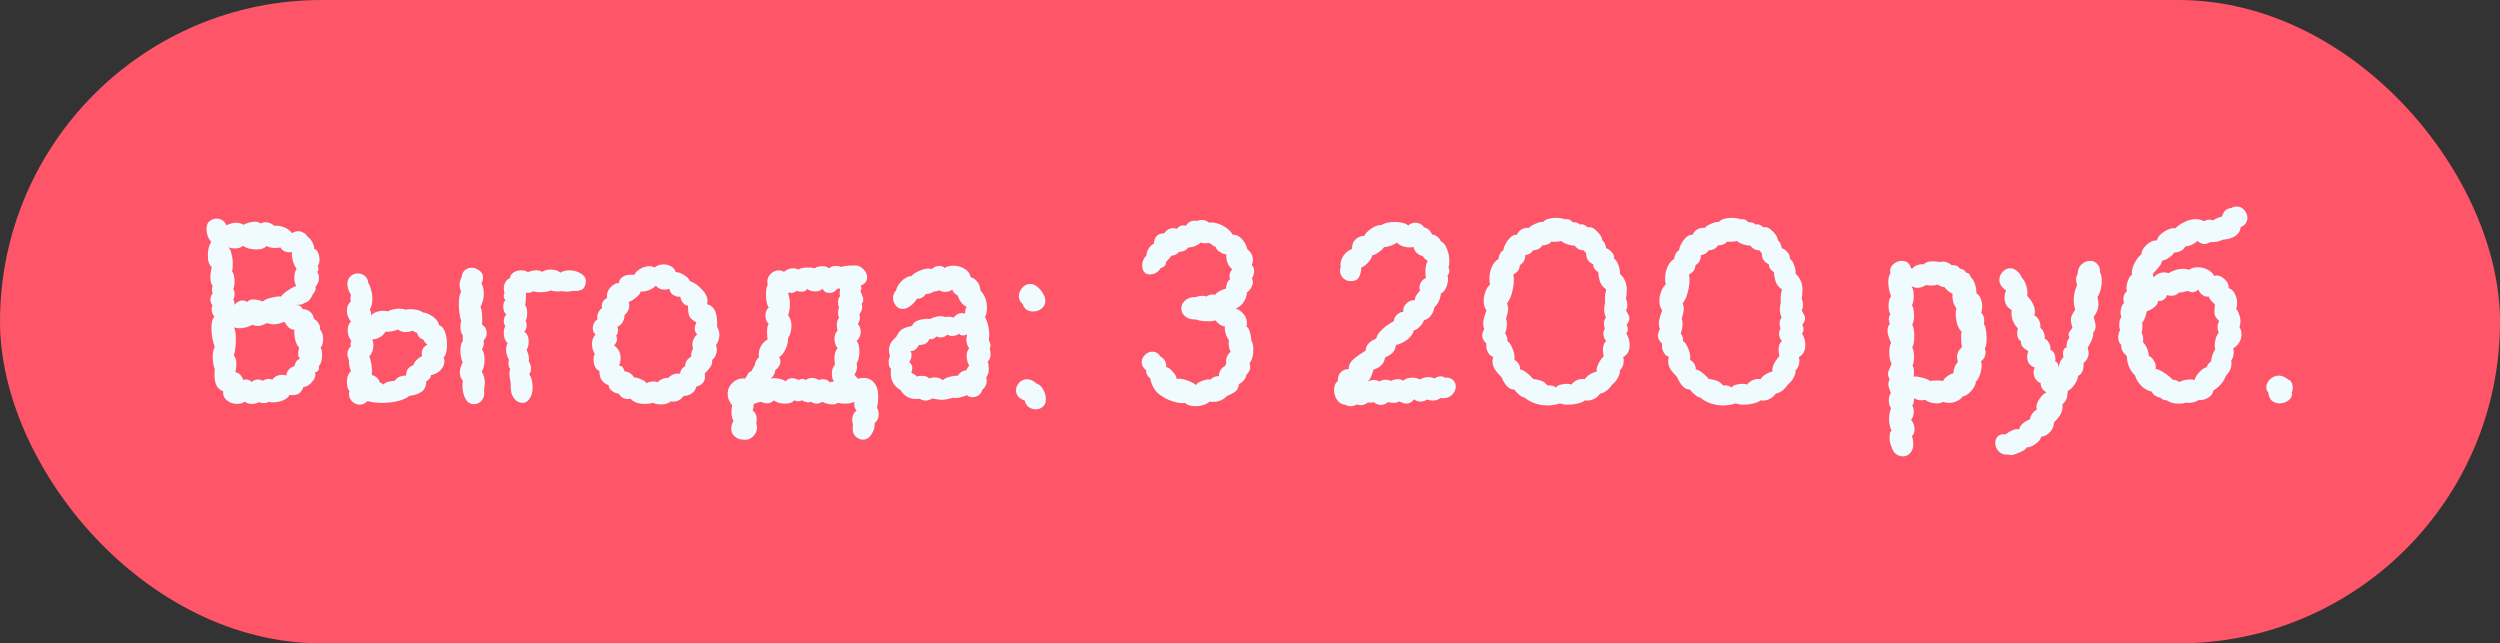
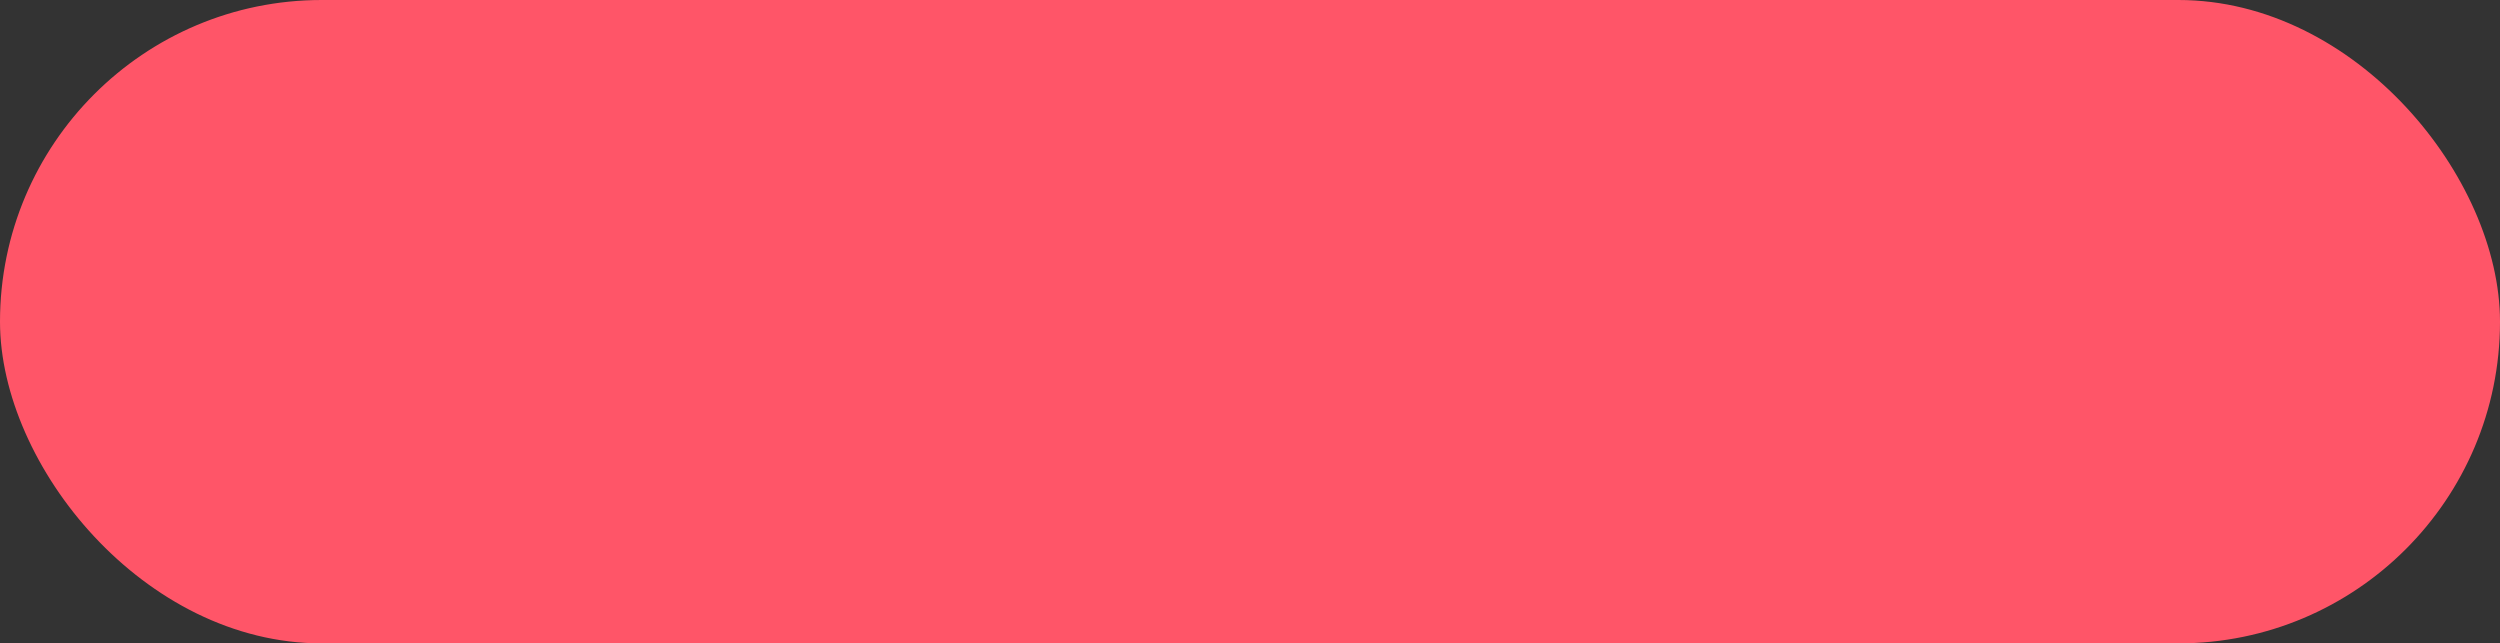
<svg xmlns="http://www.w3.org/2000/svg" width="136" height="35" viewBox="0 0 136 35" fill="none">
  <rect x="0" y="0" width="136" height="35" fill="#333333" stroke="none" />
  <rect width="136" height="35" rx="17.5" fill="#FF5568" />
-   <path d="M17.438 18.92C17.494 18.985 17.521 19.111 17.521 19.298C17.521 19.587 17.461 19.797 17.34 19.928C17.349 19.956 17.354 19.989 17.354 20.026C17.354 20.147 17.279 20.227 17.13 20.264C17.148 20.32 17.157 20.362 17.157 20.39C17.157 20.53 17.078 20.679 16.919 20.838C16.77 20.987 16.635 21.057 16.514 21.048C16.448 21.207 16.369 21.323 16.276 21.398C16.182 21.463 16.061 21.496 15.912 21.496C15.846 21.496 15.79 21.491 15.743 21.482C15.725 21.575 15.622 21.669 15.435 21.762C15.249 21.846 15.057 21.888 14.861 21.888C14.749 21.888 14.665 21.879 14.61 21.86C14.544 21.907 14.456 21.93 14.344 21.93C14.25 21.93 14.166 21.911 14.091 21.874C13.989 21.939 13.858 21.972 13.7 21.972C13.531 21.972 13.405 21.93 13.322 21.846C13.21 21.93 13.069 21.972 12.902 21.972C12.687 21.972 12.5 21.907 12.341 21.776C12.183 21.645 12.117 21.482 12.146 21.286C11.828 21.183 11.669 20.889 11.669 20.404C11.669 20.264 11.674 20.161 11.684 20.096C11.609 19.891 11.572 19.662 11.572 19.41C11.572 19.177 11.609 18.995 11.684 18.864C11.637 18.761 11.595 18.612 11.557 18.416C11.52 18.22 11.502 18.029 11.502 17.842C11.502 17.534 11.557 17.329 11.669 17.226C11.567 17.123 11.515 16.988 11.515 16.82C11.515 16.745 11.53 16.675 11.557 16.61C11.483 16.517 11.445 16.414 11.445 16.302C11.445 16.162 11.488 16.05 11.572 15.966C11.543 15.891 11.53 15.817 11.53 15.742C11.53 15.677 11.543 15.611 11.572 15.546C11.488 15.462 11.445 15.308 11.445 15.084C11.445 14.916 11.469 14.729 11.515 14.524C11.376 14.412 11.306 14.207 11.306 13.908C11.306 13.768 11.319 13.633 11.348 13.502C11.385 13.362 11.431 13.245 11.488 13.152C11.413 13.077 11.352 12.979 11.306 12.858C11.259 12.727 11.236 12.597 11.236 12.466C11.236 12.326 11.264 12.209 11.319 12.116C11.441 11.967 11.595 11.892 11.781 11.892C11.903 11.892 12.01 11.925 12.104 11.99C12.206 12.055 12.276 12.144 12.313 12.256C12.519 12.163 12.696 12.116 12.845 12.116C12.986 12.116 13.121 12.153 13.252 12.228C13.307 12.191 13.396 12.153 13.518 12.116C13.639 12.079 13.755 12.06 13.867 12.06C13.998 12.06 14.101 12.093 14.175 12.158C14.259 12.111 14.353 12.088 14.456 12.088C14.595 12.088 14.754 12.153 14.931 12.284C15.109 12.265 15.286 12.293 15.463 12.368C15.641 12.433 15.781 12.541 15.883 12.69C15.986 12.615 16.098 12.578 16.22 12.578C16.322 12.578 16.42 12.606 16.514 12.662C16.607 12.709 16.681 12.783 16.738 12.886C16.831 12.933 16.915 13.031 16.989 13.18C17.064 13.32 17.102 13.446 17.102 13.558C17.176 13.549 17.241 13.609 17.297 13.74C17.354 13.861 17.381 13.992 17.381 14.132C17.381 14.281 17.349 14.389 17.284 14.454C17.311 14.519 17.326 14.58 17.326 14.636C17.326 14.701 17.302 14.753 17.256 14.79C17.321 14.883 17.354 14.991 17.354 15.112C17.354 15.205 17.335 15.299 17.297 15.392C17.26 15.476 17.213 15.546 17.157 15.602C17.167 15.621 17.172 15.649 17.172 15.686C17.172 15.779 17.12 15.887 17.017 16.008C16.962 16.139 16.901 16.241 16.835 16.316C16.77 16.391 16.677 16.447 16.555 16.484C16.481 16.559 16.322 16.591 16.079 16.582C16.201 16.591 16.285 16.615 16.331 16.652C16.387 16.689 16.42 16.727 16.43 16.764C16.448 16.792 16.462 16.811 16.471 16.82C16.63 16.82 16.761 16.867 16.863 16.96C16.976 17.044 17.046 17.17 17.073 17.338C17.186 17.403 17.274 17.492 17.34 17.604C17.405 17.707 17.424 17.809 17.395 17.912C17.517 18.024 17.578 18.201 17.578 18.444C17.578 18.649 17.531 18.808 17.438 18.92ZM12.691 15.728C12.738 15.793 12.761 15.887 12.761 16.008C12.761 16.12 12.738 16.213 12.691 16.288C12.738 16.372 12.761 16.47 12.761 16.582C12.892 16.423 13.037 16.344 13.195 16.344C13.28 16.344 13.364 16.372 13.447 16.428C13.513 16.335 13.625 16.288 13.784 16.288C13.942 16.288 14.11 16.325 14.287 16.4C14.399 16.307 14.563 16.237 14.777 16.19C15.002 16.134 15.169 16.115 15.281 16.134C15.375 16.013 15.515 15.891 15.701 15.77C15.888 15.649 16.028 15.579 16.122 15.56C16.047 15.439 16.009 15.299 16.009 15.14C16.009 14.916 16.052 14.743 16.136 14.622C16.052 14.51 15.982 14.361 15.925 14.174C15.879 13.978 15.865 13.819 15.883 13.698C15.828 13.717 15.776 13.726 15.729 13.726C15.636 13.726 15.543 13.703 15.45 13.656C15.366 13.609 15.3 13.544 15.254 13.46C15.197 13.479 15.104 13.488 14.973 13.488C14.749 13.488 14.591 13.451 14.498 13.376C14.404 13.507 14.222 13.572 13.951 13.572C13.671 13.572 13.424 13.507 13.21 13.376C13.116 13.469 12.972 13.516 12.775 13.516C12.673 13.516 12.556 13.497 12.425 13.46C12.5 13.516 12.556 13.633 12.594 13.81C12.64 13.987 12.664 14.169 12.664 14.356C12.664 14.543 12.649 14.678 12.621 14.762C12.715 14.865 12.761 15.056 12.761 15.336C12.761 15.485 12.738 15.616 12.691 15.728ZM16.023 19.914C16.052 19.718 16.149 19.583 16.317 19.508C16.252 19.433 16.22 19.349 16.22 19.256C16.22 19.209 16.224 19.153 16.233 19.088C16.252 19.023 16.266 18.962 16.276 18.906C16.22 18.878 16.159 18.775 16.093 18.598C16.038 18.411 16.009 18.243 16.009 18.094C16.009 18.019 16.014 17.968 16.023 17.94C15.912 17.94 15.804 17.898 15.701 17.814C15.608 17.721 15.534 17.618 15.477 17.506C15.226 17.599 15.03 17.646 14.889 17.646C14.787 17.646 14.656 17.623 14.498 17.576C14.348 17.679 14.194 17.73 14.036 17.73C13.933 17.73 13.83 17.711 13.727 17.674C13.485 17.795 13.256 17.856 13.041 17.856C12.939 17.856 12.832 17.842 12.72 17.814C12.794 17.917 12.832 18.127 12.832 18.444C12.832 18.799 12.794 19.097 12.72 19.34C12.813 19.443 12.86 19.601 12.86 19.816C12.86 19.937 12.841 20.082 12.803 20.25C12.906 20.259 12.995 20.306 13.069 20.39C13.153 20.474 13.205 20.567 13.223 20.67C13.28 20.651 13.326 20.642 13.364 20.642C13.438 20.642 13.504 20.656 13.559 20.684C13.625 20.712 13.667 20.745 13.685 20.782C13.779 20.689 13.9 20.642 14.05 20.642C14.124 20.642 14.208 20.665 14.302 20.712C14.395 20.647 14.493 20.614 14.595 20.614C14.68 20.614 14.754 20.628 14.819 20.656C14.866 20.572 14.941 20.507 15.043 20.46C15.146 20.413 15.254 20.39 15.366 20.39C15.45 20.39 15.52 20.404 15.575 20.432C15.604 20.171 15.753 19.998 16.023 19.914ZM26.473 18.094C26.483 18.262 26.427 18.407 26.305 18.528C26.314 18.556 26.319 18.603 26.319 18.668C26.319 18.78 26.287 18.892 26.221 19.004C26.314 19.135 26.361 19.326 26.361 19.578C26.361 19.83 26.31 20.045 26.207 20.222C26.319 20.39 26.375 20.586 26.375 20.81C26.375 20.931 26.361 21.048 26.333 21.16L26.347 21.342C26.347 21.622 26.24 21.818 26.025 21.93C25.941 21.967 25.857 21.986 25.773 21.986C25.577 21.986 25.423 21.883 25.311 21.678C25.209 21.473 25.157 21.244 25.157 20.992C25.157 20.861 25.166 20.768 25.185 20.712C25.073 20.6 25.017 20.451 25.017 20.264C25.017 20.087 25.069 19.905 25.171 19.718C25.087 19.531 25.045 19.312 25.045 19.06C25.045 18.817 25.092 18.645 25.185 18.542C25.176 18.505 25.171 18.453 25.171 18.388C25.171 18.323 25.176 18.276 25.185 18.248C25.092 18.145 25.045 17.987 25.045 17.772C25.045 17.651 25.059 17.548 25.087 17.464C25.003 17.184 24.961 16.876 24.961 16.54C24.961 16.213 25.003 15.989 25.087 15.868C25.031 15.756 25.003 15.63 25.003 15.49C25.003 15.331 25.041 15.196 25.115 15.084C25.125 14.916 25.18 14.79 25.283 14.706C25.386 14.613 25.507 14.566 25.647 14.566C25.806 14.566 25.951 14.617 26.081 14.72C26.212 14.813 26.277 14.939 26.277 15.098C26.277 15.21 26.249 15.313 26.193 15.406C26.277 15.574 26.319 15.761 26.319 15.966C26.319 16.227 26.259 16.47 26.137 16.694C26.203 16.834 26.235 17.058 26.235 17.366C26.235 17.497 26.23 17.595 26.221 17.66C26.389 17.763 26.473 17.907 26.473 18.094ZM22.259 21.538C22.175 21.631 21.988 21.72 21.699 21.804C21.419 21.879 21.116 21.916 20.789 21.916C20.491 21.916 20.224 21.883 19.991 21.818C19.87 21.949 19.73 22.014 19.571 22.014C19.422 22.014 19.287 21.958 19.165 21.846C19.044 21.734 18.983 21.599 18.983 21.44C18.983 21.403 18.992 21.347 19.011 21.272C18.918 21.169 18.871 21.011 18.871 20.796C18.871 20.516 18.946 20.315 19.095 20.194C19.011 19.998 18.974 19.807 18.983 19.62C18.927 19.452 18.899 19.326 18.899 19.242C18.899 19.093 18.96 18.962 19.081 18.85L19.067 18.738C19.067 18.663 19.081 18.593 19.109 18.528C18.979 18.379 18.913 18.192 18.913 17.968C18.913 17.763 18.974 17.604 19.095 17.492C18.946 17.315 18.871 17.114 18.871 16.89C18.871 16.694 18.941 16.531 19.081 16.4C19.072 16.363 19.067 16.307 19.067 16.232C19.067 16.139 19.076 16.073 19.095 16.036C18.965 15.84 18.899 15.644 18.899 15.448C18.899 15.233 18.988 15.07 19.165 14.958C19.249 14.902 19.347 14.874 19.459 14.874C19.608 14.874 19.739 14.921 19.851 15.014C19.963 15.107 20.024 15.233 20.033 15.392C20.099 15.485 20.15 15.611 20.187 15.77C20.234 15.919 20.257 16.078 20.257 16.246C20.257 16.507 20.21 16.703 20.117 16.834C20.183 16.955 20.206 17.067 20.187 17.17C20.253 17.086 20.346 17.021 20.467 16.974C20.588 16.927 20.715 16.904 20.845 16.904C20.957 16.904 21.046 16.918 21.111 16.946C21.158 16.899 21.242 16.862 21.363 16.834C21.485 16.806 21.606 16.792 21.727 16.792C21.867 16.792 21.979 16.811 22.063 16.848C22.157 16.829 22.245 16.82 22.329 16.82C22.46 16.82 22.586 16.834 22.707 16.862C22.828 16.89 22.917 16.932 22.973 16.988C23.16 17.007 23.346 17.081 23.533 17.212C23.729 17.343 23.851 17.506 23.897 17.702C24.028 17.73 24.131 17.847 24.205 18.052C24.28 18.257 24.317 18.486 24.317 18.738C24.317 19.093 24.256 19.326 24.135 19.438C24.163 19.503 24.177 19.573 24.177 19.648C24.177 19.825 24.107 19.989 23.967 20.138C23.827 20.278 23.654 20.367 23.449 20.404C23.449 20.469 23.421 20.535 23.365 20.6C23.319 20.656 23.258 20.707 23.183 20.754C23.192 20.997 23.108 21.183 22.931 21.314C22.754 21.435 22.53 21.51 22.259 21.538ZM20.957 18.052C20.92 18.145 20.831 18.239 20.691 18.332C20.551 18.416 20.407 18.458 20.257 18.458C20.294 18.589 20.313 18.691 20.313 18.766C20.313 19.027 20.238 19.233 20.089 19.382C20.21 19.699 20.257 20.04 20.229 20.404C20.332 20.423 20.421 20.469 20.495 20.544C20.579 20.619 20.635 20.707 20.663 20.81C20.738 20.829 20.803 20.866 20.859 20.922C20.915 20.847 21.004 20.796 21.125 20.768C21.256 20.731 21.368 20.717 21.461 20.726C21.61 20.521 21.82 20.423 22.091 20.432C22.091 20.273 22.128 20.147 22.203 20.054C22.287 19.961 22.381 19.9 22.483 19.872C22.53 19.751 22.59 19.653 22.665 19.578C22.74 19.503 22.838 19.433 22.959 19.368C22.95 19.331 22.945 19.284 22.945 19.228C22.945 19.004 23.048 18.845 23.253 18.752C23.132 18.649 23.057 18.556 23.029 18.472C22.936 18.444 22.861 18.402 22.805 18.346C22.759 18.29 22.716 18.211 22.679 18.108C22.586 18.08 22.511 18.038 22.455 17.982C22.334 18.038 22.198 18.066 22.049 18.066C21.89 18.066 21.76 18.019 21.657 17.926C21.508 17.982 21.363 18.019 21.223 18.038C21.083 18.047 20.994 18.052 20.957 18.052ZM29.967 15.798C29.837 15.863 29.645 15.896 29.393 15.896C29.216 15.896 29.09 15.877 29.015 15.84C28.885 15.924 28.749 15.952 28.609 15.924C28.609 15.952 28.609 16.045 28.609 16.204C28.609 16.363 28.595 16.493 28.567 16.596C28.642 16.68 28.679 16.825 28.679 17.03C28.679 17.207 28.651 17.347 28.595 17.45C28.633 17.525 28.651 17.609 28.651 17.702C28.651 17.833 28.609 17.949 28.525 18.052C28.684 18.155 28.763 18.327 28.763 18.57C28.763 18.747 28.726 18.901 28.651 19.032C28.735 19.237 28.777 19.396 28.777 19.508C28.777 19.583 28.773 19.639 28.763 19.676C28.801 19.704 28.829 19.755 28.847 19.83C28.875 19.895 28.889 19.965 28.889 20.04C28.889 20.171 28.857 20.273 28.791 20.348C28.913 20.525 28.973 20.763 28.973 21.062C28.973 21.305 28.931 21.491 28.847 21.622C28.745 21.818 28.605 21.916 28.427 21.916C28.297 21.916 28.175 21.869 28.063 21.776C27.951 21.673 27.872 21.547 27.825 21.398C27.807 21.314 27.793 21.207 27.783 21.076C27.783 20.945 27.779 20.833 27.769 20.74C27.76 20.684 27.746 20.614 27.727 20.53C27.718 20.446 27.713 20.371 27.713 20.306C27.713 20.241 27.727 20.166 27.755 20.082C27.69 19.979 27.657 19.872 27.657 19.76C27.657 19.723 27.667 19.657 27.685 19.564C27.583 19.387 27.531 19.205 27.531 19.018C27.531 18.878 27.559 18.761 27.615 18.668C27.55 18.612 27.499 18.537 27.461 18.444C27.424 18.341 27.405 18.234 27.405 18.122C27.405 17.963 27.433 17.837 27.489 17.744C27.433 17.66 27.405 17.567 27.405 17.464C27.405 17.333 27.452 17.212 27.545 17.1C27.489 17.063 27.447 17.007 27.419 16.932C27.391 16.848 27.377 16.764 27.377 16.68C27.377 16.512 27.419 16.395 27.503 16.33C27.438 16.274 27.405 16.199 27.405 16.106C27.405 16.031 27.419 15.975 27.447 15.938C27.419 15.854 27.405 15.775 27.405 15.7C27.405 15.56 27.438 15.439 27.503 15.336C27.569 15.224 27.648 15.159 27.741 15.14C27.751 15.009 27.811 14.907 27.923 14.832C28.045 14.748 28.185 14.706 28.343 14.706C28.493 14.706 28.619 14.739 28.721 14.804C28.88 14.739 29.029 14.706 29.169 14.706C29.3 14.706 29.407 14.734 29.491 14.79C29.613 14.706 29.771 14.664 29.967 14.664C30.173 14.664 30.35 14.72 30.499 14.832C30.611 14.748 30.77 14.706 30.975 14.706C31.209 14.706 31.414 14.762 31.591 14.874C31.778 14.977 31.871 15.121 31.871 15.308C31.871 15.345 31.862 15.401 31.843 15.476C31.797 15.635 31.727 15.733 31.633 15.77C31.54 15.807 31.442 15.826 31.339 15.826C31.237 15.826 31.167 15.826 31.129 15.826C31.045 15.854 30.952 15.868 30.849 15.868C30.784 15.868 30.686 15.859 30.555 15.84L30.345 15.854C30.159 15.854 30.033 15.835 29.967 15.798ZM36.489 21.832C36.377 21.944 36.204 22 35.971 22C35.794 22 35.649 21.972 35.537 21.916C35.369 21.953 35.219 21.972 35.089 21.972C34.725 21.972 34.464 21.879 34.305 21.692C34.267 21.701 34.216 21.706 34.151 21.706C33.936 21.706 33.773 21.608 33.661 21.412C33.568 21.421 33.446 21.375 33.297 21.272C33.157 21.16 33.096 21.053 33.115 20.95C32.965 20.913 32.84 20.824 32.737 20.684C32.644 20.535 32.602 20.367 32.611 20.18C32.508 20.143 32.429 20.068 32.373 19.956C32.317 19.844 32.289 19.718 32.289 19.578C32.289 19.429 32.312 19.321 32.359 19.256C32.256 19.097 32.205 18.915 32.205 18.71C32.205 18.495 32.27 18.323 32.401 18.192C32.298 18.117 32.247 18.005 32.247 17.856C32.247 17.763 32.27 17.669 32.317 17.576C32.364 17.483 32.424 17.417 32.499 17.38C32.48 17.249 32.494 17.128 32.541 17.016C32.597 16.895 32.672 16.806 32.765 16.75C32.746 16.722 32.737 16.68 32.737 16.624C32.737 16.54 32.765 16.456 32.821 16.372C32.886 16.288 32.956 16.237 33.031 16.218C33.022 16.19 33.017 16.153 33.017 16.106C33.017 15.91 33.092 15.742 33.241 15.602C33.39 15.453 33.535 15.387 33.675 15.406C33.675 15.275 33.731 15.168 33.843 15.084C33.964 14.991 34.118 14.944 34.305 14.944C34.389 14.944 34.454 14.949 34.501 14.958C34.566 14.818 34.678 14.706 34.837 14.622C34.995 14.529 35.159 14.482 35.327 14.482C35.439 14.482 35.532 14.505 35.607 14.552C35.737 14.44 35.901 14.384 36.097 14.384C36.255 14.384 36.395 14.421 36.517 14.496C36.648 14.571 36.727 14.673 36.755 14.804C36.904 14.804 37.063 14.86 37.231 14.972C37.399 15.075 37.497 15.182 37.525 15.294C37.749 15.359 37.964 15.504 38.169 15.728C38.383 15.943 38.491 16.162 38.491 16.386C38.491 16.423 38.481 16.479 38.463 16.554C38.864 16.638 39.046 17.044 39.009 17.772C39.093 17.912 39.135 18.061 39.135 18.22C39.135 18.407 39.074 18.593 38.953 18.78C38.981 18.864 38.995 18.943 38.995 19.018C38.995 19.13 38.971 19.237 38.925 19.34C38.878 19.443 38.818 19.522 38.743 19.578C38.752 19.727 38.724 19.849 38.659 19.942C38.603 20.035 38.495 20.161 38.337 20.32C38.346 20.357 38.351 20.413 38.351 20.488C38.351 20.768 38.192 20.95 37.875 21.034C37.847 21.183 37.767 21.305 37.637 21.398C37.516 21.491 37.366 21.538 37.189 21.538C37.039 21.743 36.858 21.846 36.643 21.846C36.578 21.846 36.526 21.841 36.489 21.832ZM35.173 20.852C35.248 20.787 35.373 20.754 35.551 20.754C35.681 20.754 35.752 20.773 35.761 20.81C35.836 20.726 35.929 20.661 36.041 20.614C36.153 20.567 36.255 20.549 36.349 20.558C36.508 20.399 36.68 20.32 36.867 20.32C36.932 20.32 36.979 20.325 37.007 20.334C36.998 20.25 37.021 20.171 37.077 20.096C37.133 20.012 37.198 19.956 37.273 19.928C37.273 19.807 37.301 19.704 37.357 19.62C37.422 19.527 37.502 19.457 37.595 19.41C37.595 19.223 37.632 19.074 37.707 18.962C37.679 18.887 37.665 18.813 37.665 18.738C37.665 18.635 37.688 18.537 37.735 18.444C37.782 18.341 37.847 18.257 37.931 18.192C37.837 18.108 37.791 18.005 37.791 17.884C37.791 17.772 37.824 17.66 37.889 17.548C37.702 17.436 37.576 17.329 37.511 17.226C37.455 17.114 37.427 16.913 37.427 16.624C37.343 16.633 37.254 16.587 37.161 16.484C37.077 16.381 37.026 16.265 37.007 16.134C36.904 16.162 36.778 16.134 36.629 16.05C36.489 15.957 36.419 15.84 36.419 15.7C36.344 15.737 36.255 15.756 36.153 15.756C35.957 15.756 35.798 15.686 35.677 15.546C35.574 15.649 35.439 15.733 35.271 15.798C35.112 15.854 34.972 15.873 34.851 15.854C34.842 15.947 34.758 16.059 34.599 16.19C34.45 16.311 34.314 16.391 34.193 16.428C34.221 16.484 34.235 16.549 34.235 16.624C34.235 16.717 34.212 16.811 34.165 16.904C34.118 16.997 34.053 17.077 33.969 17.142C33.978 17.273 33.946 17.399 33.871 17.52C33.806 17.641 33.712 17.725 33.591 17.772C33.609 17.847 33.619 17.907 33.619 17.954C33.619 18.085 33.586 18.187 33.521 18.262C33.549 18.327 33.563 18.393 33.563 18.458C33.563 18.561 33.511 18.673 33.409 18.794C33.642 18.953 33.759 19.181 33.759 19.48C33.759 19.639 33.731 19.774 33.675 19.886C33.768 19.895 33.834 19.923 33.871 19.97C33.908 20.017 33.941 20.091 33.969 20.194C34.202 20.222 34.375 20.334 34.487 20.53C34.59 20.53 34.715 20.563 34.865 20.628C35.023 20.693 35.126 20.768 35.173 20.852ZM39.836 22.056C39.668 21.86 39.584 21.65 39.584 21.426C39.584 21.193 39.668 20.997 39.836 20.838C40.004 20.67 40.191 20.586 40.396 20.586C40.452 20.586 40.494 20.591 40.522 20.6C40.56 20.563 40.592 20.516 40.62 20.46C40.658 20.395 40.69 20.339 40.718 20.292C40.756 20.245 40.807 20.213 40.872 20.194C40.863 20.213 40.928 20.096 41.068 19.844C41.068 19.704 41.143 19.564 41.292 19.424C41.283 19.387 41.278 19.335 41.278 19.27C41.278 19.102 41.325 18.943 41.418 18.794C41.521 18.635 41.638 18.523 41.768 18.458C41.74 18.374 41.726 18.248 41.726 18.08C41.726 17.819 41.759 17.669 41.824 17.632C41.703 17.511 41.642 17.357 41.642 17.17C41.642 17.077 41.656 16.993 41.684 16.918C41.722 16.834 41.768 16.773 41.824 16.736C41.722 16.596 41.67 16.358 41.67 16.022C41.67 15.761 41.703 15.583 41.768 15.49C41.75 15.415 41.74 15.364 41.74 15.336C41.74 15.168 41.801 15.023 41.922 14.902C42.053 14.771 42.202 14.706 42.37 14.706C42.464 14.706 42.557 14.734 42.65 14.79C42.8 14.659 42.963 14.594 43.14 14.594C43.252 14.594 43.35 14.617 43.434 14.664C43.537 14.589 43.71 14.552 43.952 14.552C44.111 14.552 44.232 14.566 44.316 14.594C44.419 14.519 44.559 14.482 44.736 14.482C44.904 14.482 45.021 14.519 45.086 14.594C45.208 14.51 45.338 14.468 45.478 14.468C45.6 14.468 45.698 14.487 45.772 14.524C45.903 14.468 46.155 14.44 46.528 14.44C46.696 14.44 46.846 14.51 46.976 14.65C47.107 14.781 47.172 14.925 47.172 15.084C47.172 15.299 47.051 15.453 46.808 15.546C46.846 15.583 46.864 15.625 46.864 15.672C46.864 15.709 46.846 15.761 46.808 15.826C46.827 15.882 46.855 15.957 46.892 16.05C46.939 16.143 46.962 16.223 46.962 16.288C46.962 16.381 46.934 16.461 46.878 16.526C46.897 16.601 46.906 16.657 46.906 16.694C46.906 16.834 46.855 16.965 46.752 17.086C46.771 17.179 46.78 17.245 46.78 17.282C46.78 17.385 46.743 17.501 46.668 17.632C46.771 17.735 46.822 17.87 46.822 18.038C46.822 18.253 46.748 18.421 46.598 18.542C46.701 18.654 46.752 18.85 46.752 19.13C46.752 19.391 46.701 19.606 46.598 19.774C46.617 19.849 46.626 19.905 46.626 19.942C46.626 20.091 46.575 20.245 46.472 20.404C46.5 20.404 46.533 20.432 46.57 20.488C46.608 20.535 46.64 20.572 46.668 20.6C46.78 20.572 46.883 20.558 46.976 20.558C47.219 20.558 47.41 20.647 47.55 20.824C47.7 20.992 47.774 21.239 47.774 21.566C47.774 21.79 47.751 22 47.704 22.196C47.77 22.271 47.802 22.387 47.802 22.546C47.802 22.742 47.728 22.901 47.578 23.022C47.597 23.227 47.541 23.428 47.41 23.624C47.289 23.82 47.13 23.918 46.934 23.918C46.822 23.918 46.71 23.876 46.598 23.792C46.458 23.68 46.388 23.54 46.388 23.372L46.402 23.092C46.374 23.027 46.36 22.938 46.36 22.826C46.36 22.611 46.44 22.448 46.598 22.336C46.542 22.271 46.505 22.205 46.486 22.14C46.477 22.075 46.472 21.981 46.472 21.86C46.351 21.925 46.183 21.958 45.968 21.958C45.828 21.958 45.693 21.944 45.562 21.916C45.497 21.972 45.404 22 45.282 22C45.105 22 44.923 21.953 44.736 21.86C44.624 21.925 44.522 21.958 44.428 21.958C44.344 21.958 44.237 21.925 44.106 21.86C44.05 21.879 44.008 21.888 43.98 21.888C43.859 21.888 43.742 21.851 43.63 21.776C43.565 21.813 43.495 21.832 43.42 21.832C43.346 21.832 43.276 21.813 43.21 21.776C43.117 21.897 42.949 21.958 42.706 21.958C42.585 21.958 42.468 21.944 42.356 21.916C42.244 21.879 42.16 21.832 42.104 21.776C41.992 21.888 41.862 21.944 41.712 21.944C41.619 21.944 41.521 21.916 41.418 21.86C41.372 21.86 41.306 21.874 41.222 21.902C41.148 21.921 41.073 21.949 40.998 21.986C40.998 22.126 40.98 22.243 40.942 22.336C41.092 22.439 41.166 22.597 41.166 22.812C41.166 22.859 41.157 22.929 41.138 23.022C41.166 23.106 41.18 23.181 41.18 23.246C41.18 23.451 41.106 23.619 40.956 23.75C40.816 23.89 40.644 23.946 40.438 23.918C40.261 23.918 40.107 23.862 39.976 23.75C39.846 23.647 39.78 23.507 39.78 23.33C39.78 23.171 39.822 23.022 39.906 22.882C39.832 22.807 39.794 22.649 39.794 22.406C39.794 22.257 39.808 22.14 39.836 22.056ZM44.736 15.7C44.662 15.803 44.54 15.854 44.372 15.854C44.27 15.854 44.172 15.84 44.078 15.812C43.985 15.775 43.929 15.737 43.91 15.7C43.873 15.812 43.77 15.868 43.602 15.868C43.518 15.868 43.434 15.854 43.35 15.826C43.22 15.901 43.122 15.938 43.056 15.938C43.019 15.938 42.977 15.924 42.93 15.896L42.874 15.98C42.94 16.139 42.972 16.325 42.972 16.54C42.972 16.755 42.94 16.96 42.874 17.156C42.996 17.305 43.056 17.492 43.056 17.716C43.056 17.968 42.996 18.192 42.874 18.388C42.874 18.603 42.823 18.813 42.72 19.018C42.627 19.223 42.515 19.359 42.384 19.424C42.431 19.499 42.454 19.583 42.454 19.676C42.454 19.76 42.426 19.844 42.37 19.928C42.324 20.012 42.258 20.077 42.174 20.124C42.174 20.217 42.146 20.311 42.09 20.404C42.034 20.497 41.969 20.563 41.894 20.6C41.988 20.581 42.067 20.572 42.132 20.572C42.254 20.572 42.37 20.591 42.482 20.628C42.604 20.656 42.688 20.698 42.734 20.754C42.818 20.633 42.94 20.572 43.098 20.572C43.21 20.572 43.322 20.605 43.434 20.67C43.5 20.633 43.565 20.614 43.63 20.614C43.705 20.614 43.775 20.633 43.84 20.67C43.943 20.595 44.055 20.558 44.176 20.558C44.298 20.558 44.419 20.595 44.54 20.67C44.615 20.642 44.694 20.628 44.778 20.628C44.946 20.628 45.068 20.689 45.142 20.81C45.189 20.773 45.264 20.754 45.366 20.754C45.292 20.651 45.254 20.511 45.254 20.334C45.254 20.119 45.31 19.956 45.422 19.844C45.404 19.676 45.394 19.555 45.394 19.48C45.394 19.237 45.45 19.06 45.562 18.948C45.45 18.789 45.394 18.617 45.394 18.43C45.394 18.243 45.45 18.094 45.562 17.982C45.534 17.87 45.52 17.767 45.52 17.674C45.52 17.525 45.562 17.394 45.646 17.282C45.609 17.217 45.59 17.128 45.59 17.016C45.59 16.895 45.609 16.801 45.646 16.736C45.609 16.652 45.59 16.554 45.59 16.442C45.59 16.293 45.628 16.181 45.702 16.106C45.684 16.05 45.674 16.003 45.674 15.966C45.674 15.919 45.679 15.877 45.688 15.84C45.698 15.793 45.702 15.747 45.702 15.7H45.562C45.441 15.859 45.296 15.938 45.128 15.938C45.044 15.938 44.965 15.919 44.89 15.882C44.825 15.835 44.774 15.775 44.736 15.7ZM48.693 16.568C48.618 16.447 48.581 16.33 48.581 16.218C48.581 16.05 48.637 15.91 48.749 15.798C48.777 15.658 48.842 15.527 48.945 15.406C49.047 15.275 49.16 15.177 49.281 15.112C49.411 15.037 49.514 15.009 49.589 15.028C49.654 14.925 49.785 14.832 49.981 14.748C50.177 14.655 50.359 14.608 50.527 14.608C50.564 14.608 50.62 14.617 50.695 14.636C50.797 14.524 50.933 14.468 51.101 14.468C51.231 14.468 51.325 14.505 51.381 14.58C51.502 14.496 51.661 14.454 51.857 14.454C52.09 14.454 52.295 14.51 52.473 14.622C52.66 14.734 52.767 14.883 52.795 15.07C52.963 15.126 53.089 15.215 53.173 15.336C53.266 15.448 53.322 15.607 53.341 15.812C53.462 15.933 53.551 16.078 53.607 16.246C53.663 16.405 53.691 16.568 53.691 16.736C53.691 16.951 53.654 17.123 53.579 17.254C53.644 17.347 53.7 17.487 53.747 17.674C53.794 17.861 53.817 18.043 53.817 18.22C53.817 18.295 53.807 18.388 53.789 18.5C53.854 18.64 53.887 18.733 53.887 18.78C53.887 18.808 53.873 18.873 53.845 18.976C53.854 19.013 53.864 19.06 53.873 19.116C53.882 19.163 53.887 19.223 53.887 19.298C53.887 19.438 53.836 19.564 53.733 19.676C53.77 19.779 53.789 19.905 53.789 20.054C53.789 20.25 53.742 20.409 53.649 20.53C53.667 20.567 53.677 20.628 53.677 20.712C53.677 20.908 53.597 21.071 53.439 21.202C53.401 21.333 53.331 21.435 53.229 21.51C53.126 21.575 53.014 21.608 52.893 21.608C52.772 21.608 52.673 21.571 52.599 21.496C52.356 21.599 52.16 21.65 52.011 21.65C51.936 21.65 51.88 21.645 51.843 21.636C51.6 21.711 51.395 21.748 51.227 21.748C51.105 21.748 50.938 21.725 50.723 21.678C50.592 21.753 50.466 21.79 50.345 21.79C50.233 21.79 50.13 21.757 50.037 21.692C49.99 21.701 49.92 21.706 49.827 21.706C49.463 21.706 49.183 21.543 48.987 21.216C48.632 21.011 48.455 20.703 48.455 20.292C48.455 20.189 48.459 20.11 48.469 20.054C48.385 19.998 48.343 19.881 48.343 19.704C48.343 19.583 48.366 19.475 48.413 19.382C48.376 19.214 48.357 19.107 48.357 19.06C48.357 18.789 48.487 18.547 48.749 18.332C48.852 18.117 48.968 17.973 49.099 17.898C49.239 17.823 49.411 17.767 49.617 17.73C49.673 17.571 49.803 17.464 50.009 17.408C50.214 17.352 50.415 17.333 50.611 17.352C50.667 17.315 50.746 17.282 50.849 17.254C50.952 17.217 51.054 17.198 51.157 17.198C51.269 17.198 51.367 17.217 51.451 17.254C51.469 17.235 51.516 17.226 51.591 17.226C51.647 17.226 51.703 17.231 51.759 17.24C51.815 17.249 51.852 17.263 51.871 17.282C52.002 17.114 52.156 17.03 52.333 17.03C52.389 17.03 52.445 17.044 52.501 17.072V17.03C52.501 16.871 52.533 16.759 52.599 16.694C52.505 16.666 52.403 16.587 52.291 16.456C52.188 16.316 52.127 16.19 52.109 16.078C51.959 16.013 51.857 15.905 51.801 15.756C51.689 15.84 51.558 15.882 51.409 15.882C51.306 15.882 51.208 15.854 51.115 15.798C50.956 15.845 50.853 15.863 50.807 15.854C50.676 15.947 50.532 15.994 50.373 15.994C50.233 16.181 50.069 16.265 49.883 16.246C49.799 16.395 49.682 16.526 49.533 16.638C49.393 16.75 49.248 16.806 49.099 16.806C48.931 16.806 48.795 16.727 48.693 16.568ZM49.463 19.69C49.575 19.802 49.631 19.909 49.631 20.012C49.631 20.087 49.612 20.18 49.575 20.292C49.612 20.292 49.663 20.315 49.729 20.362C49.803 20.399 49.846 20.441 49.855 20.488C49.929 20.46 50.023 20.446 50.135 20.446C50.34 20.446 50.475 20.493 50.541 20.586C50.644 20.549 50.751 20.53 50.863 20.53C51.04 20.53 51.18 20.581 51.283 20.684C51.358 20.609 51.479 20.549 51.647 20.502C51.824 20.455 51.983 20.432 52.123 20.432C52.207 20.264 52.356 20.166 52.571 20.138C52.59 20.073 52.641 19.989 52.725 19.886C52.688 19.83 52.655 19.755 52.627 19.662C52.599 19.569 52.585 19.475 52.585 19.382C52.585 19.186 52.632 19.041 52.725 18.948C52.622 18.817 52.571 18.663 52.571 18.486C52.571 18.365 52.59 18.262 52.627 18.178C52.552 18.225 52.468 18.248 52.375 18.248C52.291 18.248 52.221 18.215 52.165 18.15C52.081 18.234 51.964 18.276 51.815 18.276C51.721 18.276 51.628 18.253 51.535 18.206C51.432 18.309 51.306 18.36 51.157 18.36C51.11 18.36 51.04 18.341 50.947 18.304C50.807 18.444 50.681 18.486 50.569 18.43C50.513 18.561 50.438 18.649 50.345 18.696C50.261 18.743 50.139 18.766 49.981 18.766C49.944 18.869 49.878 18.953 49.785 19.018C49.701 19.083 49.612 19.107 49.519 19.088C49.566 19.153 49.589 19.228 49.589 19.312C49.589 19.452 49.547 19.578 49.463 19.69ZM55.635 16.54C55.672 16.671 55.742 16.773 55.845 16.848C55.947 16.913 56.069 16.946 56.209 16.946C56.377 16.946 56.526 16.895 56.657 16.792C56.797 16.689 56.867 16.549 56.867 16.372C56.867 16.185 56.778 15.985 56.601 15.77C56.423 15.555 56.237 15.448 56.041 15.448C55.873 15.448 55.728 15.518 55.607 15.658C55.485 15.798 55.425 15.952 55.425 16.12C55.425 16.288 55.495 16.428 55.635 16.54ZM55.747 21.79C55.588 21.734 55.467 21.659 55.383 21.566C55.308 21.463 55.271 21.351 55.271 21.23C55.271 21.081 55.327 20.945 55.439 20.824C55.56 20.693 55.705 20.628 55.873 20.628C56.041 20.628 56.223 20.712 56.419 20.88C56.559 20.927 56.671 21.034 56.755 21.202C56.848 21.361 56.895 21.529 56.895 21.706C56.895 21.837 56.871 21.939 56.825 22.014C56.713 22.182 56.549 22.266 56.335 22.266C56.195 22.266 56.069 22.224 55.957 22.14C55.845 22.056 55.775 21.939 55.747 21.79ZM67.862 13.572C68.058 13.712 68.156 13.903 68.156 14.146C68.156 14.211 68.138 14.309 68.1 14.44C68.184 14.496 68.226 14.599 68.226 14.748C68.226 14.888 68.184 15.023 68.1 15.154C68.138 15.191 68.156 15.252 68.156 15.336C68.156 15.439 68.124 15.546 68.058 15.658C68.002 15.77 67.928 15.849 67.834 15.896C67.825 16.092 67.76 16.279 67.638 16.456C67.517 16.624 67.377 16.731 67.218 16.778C67.386 16.834 67.531 16.937 67.652 17.086C67.774 17.235 67.834 17.399 67.834 17.576C67.834 17.623 67.825 17.683 67.806 17.758C67.9 17.814 67.965 17.926 68.002 18.094C68.049 18.253 68.072 18.397 68.072 18.528C68.147 18.631 68.184 18.794 68.184 19.018C68.184 19.167 68.166 19.312 68.128 19.452C68.091 19.583 68.04 19.681 67.974 19.746C68.002 19.83 68.016 19.905 68.016 19.97C68.016 20.11 67.946 20.25 67.806 20.39C67.788 20.493 67.741 20.591 67.666 20.684C67.592 20.777 67.503 20.847 67.4 20.894C67.382 21.062 67.321 21.193 67.218 21.286C67.116 21.37 66.962 21.454 66.756 21.538C66.542 21.753 66.299 21.86 66.028 21.86C65.935 21.86 65.86 21.855 65.804 21.846C65.72 21.93 65.608 21.991 65.468 22.028C65.328 22.075 65.184 22.098 65.034 22.098C64.773 22.098 64.582 22.037 64.46 21.916L64.334 21.93C64.166 21.93 63.97 21.893 63.746 21.818C63.532 21.743 63.364 21.659 63.242 21.566C62.897 21.389 62.673 21.062 62.57 20.586C62.402 20.446 62.332 20.301 62.36 20.152C62.192 20.021 62.108 19.872 62.108 19.704C62.108 19.555 62.164 19.424 62.276 19.312C62.398 19.191 62.533 19.13 62.682 19.13C62.869 19.13 63.023 19.223 63.144 19.41C63.247 19.457 63.326 19.536 63.382 19.648C63.438 19.76 63.457 19.872 63.438 19.984C63.522 19.965 63.639 20.04 63.788 20.208C63.938 20.367 64.012 20.507 64.012 20.628C64.05 20.609 64.096 20.6 64.152 20.6C64.292 20.6 64.465 20.642 64.67 20.726C64.876 20.801 65.006 20.88 65.062 20.964C65.072 20.88 65.179 20.801 65.384 20.726C65.59 20.642 65.744 20.619 65.846 20.656C65.949 20.525 66.103 20.46 66.308 20.46C66.308 20.339 66.336 20.231 66.392 20.138C66.458 20.035 66.542 19.961 66.644 19.914C66.644 19.877 66.668 19.835 66.714 19.788C66.705 19.76 66.7 19.709 66.7 19.634C66.7 19.531 66.724 19.438 66.77 19.354C66.817 19.261 66.878 19.191 66.952 19.144C66.878 19.023 66.84 18.855 66.84 18.64L66.854 18.5C66.798 18.444 66.747 18.351 66.7 18.22C66.654 18.089 66.63 17.973 66.63 17.87C66.63 17.814 66.635 17.777 66.644 17.758C66.56 17.758 66.467 17.725 66.364 17.66C66.271 17.595 66.187 17.515 66.112 17.422C66.038 17.459 65.907 17.478 65.72 17.478C65.44 17.478 65.221 17.445 65.062 17.38C64.81 17.389 64.614 17.333 64.474 17.212C64.334 17.091 64.264 16.946 64.264 16.778C64.264 16.61 64.334 16.465 64.474 16.344C64.614 16.213 64.81 16.153 65.062 16.162C65.156 16.115 65.272 16.092 65.412 16.092C65.506 16.092 65.58 16.106 65.636 16.134C65.711 16.059 65.818 16.022 65.958 16.022C66.024 16.022 66.075 16.027 66.112 16.036C66.196 15.896 66.388 15.784 66.686 15.7C66.705 15.56 66.728 15.457 66.756 15.392C66.784 15.317 66.84 15.247 66.924 15.182C66.896 15.135 66.882 15.084 66.882 15.028C66.882 14.944 66.901 14.865 66.938 14.79C66.976 14.706 67.013 14.659 67.05 14.65C66.938 14.585 66.85 14.473 66.784 14.314C66.719 14.155 66.696 13.997 66.714 13.838C66.612 13.838 66.49 13.791 66.35 13.698C66.21 13.605 66.14 13.516 66.14 13.432C66.094 13.423 66.038 13.395 65.972 13.348C65.907 13.301 65.851 13.259 65.804 13.222L65.538 13.236C65.473 13.236 65.403 13.222 65.328 13.194C65.244 13.269 65.137 13.334 65.006 13.39C64.876 13.437 64.759 13.46 64.656 13.46C64.526 13.619 64.358 13.698 64.152 13.698C64.096 13.754 64.031 13.805 63.956 13.852C63.882 13.889 63.802 13.908 63.718 13.908C63.69 13.973 63.597 14.085 63.438 14.244C63.438 14.328 63.41 14.403 63.354 14.468C63.298 14.524 63.228 14.561 63.144 14.58C63.079 14.692 62.99 14.781 62.878 14.846C62.776 14.902 62.668 14.93 62.556 14.93C62.444 14.93 62.356 14.902 62.29 14.846C62.188 14.753 62.136 14.622 62.136 14.454C62.136 14.342 62.155 14.239 62.192 14.146C62.239 14.043 62.295 13.964 62.36 13.908C62.37 13.749 62.416 13.614 62.5 13.502C62.584 13.381 62.673 13.301 62.766 13.264C62.785 13.087 62.832 12.951 62.906 12.858C62.99 12.755 63.135 12.699 63.34 12.69C63.387 12.606 63.452 12.541 63.536 12.494C63.63 12.438 63.723 12.41 63.816 12.41C63.891 12.41 63.956 12.424 64.012 12.452C64.115 12.321 64.241 12.256 64.39 12.256C64.418 12.256 64.46 12.265 64.516 12.284C64.619 12.097 64.782 12.004 65.006 12.004L65.132 12.018C65.198 11.981 65.272 11.962 65.356 11.962C65.515 11.962 65.655 12.013 65.776 12.116L65.902 12.102C66.108 12.102 66.327 12.167 66.56 12.298C66.794 12.429 66.957 12.583 67.05 12.76C67.265 12.769 67.438 12.853 67.568 13.012C67.708 13.161 67.806 13.348 67.862 13.572ZM78.046 20.586C78.13 20.511 78.237 20.474 78.368 20.474C78.471 20.474 78.545 20.497 78.592 20.544C78.788 20.525 78.937 20.567 79.04 20.67C79.143 20.763 79.194 20.885 79.194 21.034C79.194 21.193 79.129 21.337 78.998 21.468C78.877 21.599 78.709 21.664 78.494 21.664L78.368 21.65C78.247 21.743 78.107 21.79 77.948 21.79C77.836 21.79 77.729 21.771 77.626 21.734C77.523 21.809 77.407 21.846 77.276 21.846C77.145 21.846 77.029 21.804 76.926 21.72C76.805 21.879 76.665 21.958 76.506 21.958C76.413 21.958 76.282 21.916 76.114 21.832C76.039 21.888 75.941 21.916 75.82 21.916C75.717 21.916 75.61 21.902 75.498 21.874C75.395 21.977 75.269 22.028 75.12 22.028C74.98 22.028 74.849 21.977 74.728 21.874C74.691 21.893 74.635 21.902 74.56 21.902C74.495 21.902 74.448 21.897 74.42 21.888C74.299 21.991 74.168 22.042 74.028 22.042C73.953 22.042 73.879 22.028 73.804 22C73.711 22.065 73.599 22.098 73.468 22.098C73.375 22.098 73.277 22.07 73.174 22.014C72.997 22.005 72.852 21.921 72.74 21.762C72.628 21.594 72.572 21.412 72.572 21.216C72.572 20.992 72.642 20.829 72.782 20.726C72.763 20.549 72.81 20.395 72.922 20.264C73.043 20.133 73.193 20.073 73.37 20.082C73.37 19.867 73.454 19.69 73.622 19.55C73.79 19.401 74.014 19.242 74.294 19.074C74.294 18.794 74.485 18.575 74.868 18.416C74.896 18.248 75.013 18.075 75.218 17.898C75.423 17.711 75.624 17.571 75.82 17.478C75.839 17.338 75.895 17.221 75.988 17.128C76.091 17.025 76.207 16.969 76.338 16.96C76.319 16.783 76.375 16.633 76.506 16.512C76.637 16.381 76.791 16.321 76.968 16.33C76.968 16.246 76.987 16.171 77.024 16.106C77.061 16.041 77.103 15.98 77.15 15.924C77.197 15.868 77.229 15.831 77.248 15.812C77.229 15.737 77.22 15.681 77.22 15.644C77.22 15.532 77.253 15.429 77.318 15.336C77.383 15.233 77.467 15.163 77.57 15.126C77.551 14.995 77.542 14.883 77.542 14.79C77.542 14.529 77.584 14.328 77.668 14.188C77.556 14.132 77.463 14.043 77.388 13.922C77.267 13.903 77.159 13.847 77.066 13.754C76.973 13.661 76.917 13.553 76.898 13.432C76.861 13.451 76.791 13.46 76.688 13.46C76.557 13.46 76.422 13.437 76.282 13.39C76.151 13.334 76.053 13.269 75.988 13.194C75.913 13.259 75.811 13.315 75.68 13.362C75.549 13.409 75.419 13.437 75.288 13.446C75.232 13.539 75.134 13.633 74.994 13.726C74.863 13.819 74.747 13.875 74.644 13.894C74.625 14.015 74.551 14.146 74.42 14.286C74.299 14.417 74.177 14.505 74.056 14.552C74.047 14.776 74 14.958 73.916 15.098C73.841 15.229 73.692 15.294 73.468 15.294C73.319 15.294 73.183 15.238 73.062 15.126C72.95 15.005 72.894 14.869 72.894 14.72C72.894 14.655 72.908 14.589 72.936 14.524L72.922 14.412C72.922 14.225 72.983 14.048 73.104 13.88C73.235 13.712 73.384 13.6 73.552 13.544C73.543 13.329 73.603 13.157 73.734 13.026C73.874 12.895 74.037 12.83 74.224 12.83C74.252 12.727 74.369 12.601 74.574 12.452C74.779 12.303 74.971 12.233 75.148 12.242C75.316 12.13 75.568 12.074 75.904 12.074C76.053 12.074 76.193 12.093 76.324 12.13C76.455 12.158 76.548 12.205 76.604 12.27C76.716 12.167 76.847 12.116 76.996 12.116C77.108 12.116 77.206 12.144 77.29 12.2C77.383 12.247 77.439 12.303 77.458 12.368C77.654 12.396 77.803 12.527 77.906 12.76C78.018 12.769 78.116 12.811 78.2 12.886C78.293 12.951 78.354 13.035 78.382 13.138C78.513 13.175 78.62 13.301 78.704 13.516C78.797 13.731 78.844 13.959 78.844 14.202C78.844 14.323 78.83 14.44 78.802 14.552C78.83 14.636 78.844 14.701 78.844 14.748C78.844 14.832 78.811 14.911 78.746 14.986C78.765 15.061 78.774 15.126 78.774 15.182C78.774 15.341 78.737 15.499 78.662 15.658C78.587 15.817 78.494 15.919 78.382 15.966C78.373 16.106 78.335 16.246 78.27 16.386C78.214 16.517 78.135 16.624 78.032 16.708C78.013 16.867 77.953 17.016 77.85 17.156C77.757 17.287 77.626 17.375 77.458 17.422C77.43 17.534 77.355 17.651 77.234 17.772C77.122 17.893 77.015 17.959 76.912 17.968C76.875 18.145 76.758 18.313 76.562 18.472C76.366 18.621 76.161 18.719 75.946 18.766C75.909 18.953 75.853 19.088 75.778 19.172C75.703 19.256 75.559 19.349 75.344 19.452C75.307 19.769 75.097 19.989 74.714 20.11C74.667 20.278 74.621 20.413 74.574 20.516C74.527 20.619 74.462 20.703 74.378 20.768C74.509 20.703 74.625 20.67 74.728 20.67C74.831 20.67 74.938 20.698 75.05 20.754C75.143 20.689 75.251 20.656 75.372 20.656C75.493 20.656 75.587 20.679 75.652 20.726C75.783 20.661 75.918 20.628 76.058 20.628C76.17 20.628 76.259 20.656 76.324 20.712C76.455 20.6 76.623 20.544 76.828 20.544C76.977 20.544 77.117 20.577 77.248 20.642C77.388 20.558 77.542 20.516 77.71 20.516C77.822 20.516 77.934 20.539 78.046 20.586ZM88.484 17.674C88.531 17.739 88.554 17.819 88.554 17.912C88.554 18.005 88.526 18.08 88.47 18.136C88.592 18.332 88.652 18.542 88.652 18.766C88.652 19.083 88.536 19.303 88.302 19.424C88.321 19.517 88.33 19.587 88.33 19.634C88.33 19.839 88.26 20.012 88.12 20.152C88.13 20.273 88.092 20.409 88.008 20.558C87.934 20.698 87.836 20.815 87.714 20.908C87.509 21.207 87.285 21.375 87.042 21.412C86.986 21.505 86.893 21.594 86.762 21.678C86.632 21.753 86.496 21.79 86.356 21.79C86.291 21.79 86.244 21.785 86.216 21.776C86.16 21.841 86.039 21.897 85.852 21.944C85.666 21.991 85.479 22.014 85.292 22.014C85.134 22.014 84.994 21.991 84.872 21.944C84.63 22.019 84.401 22.056 84.186 22.056C83.953 22.056 83.724 22.019 83.5 21.944C83.286 21.869 83.104 21.767 82.954 21.636C82.786 21.608 82.59 21.459 82.366 21.188C82.105 21.197 81.876 20.973 81.68 20.516C81.522 20.357 81.4 20.213 81.316 20.082C81.232 19.942 81.19 19.797 81.19 19.648C81.19 19.573 81.204 19.494 81.232 19.41C81.13 19.391 81.041 19.321 80.966 19.2C80.892 19.079 80.854 18.957 80.854 18.836C80.854 18.771 80.859 18.724 80.868 18.696C80.71 18.556 80.63 18.407 80.63 18.248C80.63 18.155 80.668 18.043 80.742 17.912C80.705 17.809 80.686 17.702 80.686 17.59C80.686 17.431 80.747 17.198 80.868 16.89C80.766 16.759 80.714 16.587 80.714 16.372C80.714 16.195 80.747 16.022 80.812 15.854C80.878 15.677 80.962 15.551 81.064 15.476C81.036 15.373 81.022 15.266 81.022 15.154C81.022 14.939 81.064 14.734 81.148 14.538C81.232 14.333 81.358 14.179 81.526 14.076C81.526 13.983 81.55 13.894 81.596 13.81C81.652 13.717 81.718 13.647 81.792 13.6C81.792 13.516 81.83 13.404 81.904 13.264C81.979 13.124 82.072 13.003 82.184 12.9C82.296 12.797 82.408 12.755 82.52 12.774C82.567 12.653 82.651 12.555 82.772 12.48C82.903 12.405 83.038 12.377 83.178 12.396C83.253 12.312 83.37 12.237 83.528 12.172C83.696 12.097 83.836 12.065 83.948 12.074C84.004 11.999 84.098 11.943 84.228 11.906C84.359 11.869 84.499 11.85 84.648 11.85C84.854 11.85 85.017 11.878 85.138 11.934L85.236 11.92C85.367 11.92 85.47 11.976 85.544 12.088C85.647 12.088 85.726 12.097 85.782 12.116C85.848 12.125 85.894 12.158 85.922 12.214L86.02 12.2C86.142 12.2 86.258 12.256 86.37 12.368C86.52 12.321 86.683 12.387 86.86 12.564C87.047 12.741 87.15 12.914 87.168 13.082C87.224 13.119 87.266 13.171 87.294 13.236C87.322 13.292 87.35 13.381 87.378 13.502C87.5 13.549 87.602 13.623 87.686 13.726C87.78 13.829 87.822 13.945 87.812 14.076C87.906 14.132 87.985 14.253 88.05 14.44C88.116 14.617 88.139 14.767 88.12 14.888C88.372 15.112 88.498 15.406 88.498 15.77C88.498 15.919 88.484 16.078 88.456 16.246C88.503 16.367 88.526 16.484 88.526 16.596C88.526 16.708 88.503 16.806 88.456 16.89C88.503 16.965 88.545 17.039 88.582 17.114C88.62 17.189 88.638 17.259 88.638 17.324C88.638 17.427 88.587 17.543 88.484 17.674ZM84.256 20.964C84.443 20.964 84.574 21.006 84.648 21.09C84.667 21.025 84.737 20.973 84.858 20.936C84.98 20.899 85.106 20.88 85.236 20.88C85.348 20.88 85.432 20.894 85.488 20.922C85.544 20.838 85.624 20.768 85.726 20.712C85.838 20.647 85.96 20.614 86.09 20.614C86.146 20.614 86.188 20.619 86.216 20.628C86.272 20.535 86.366 20.446 86.496 20.362C86.636 20.278 86.758 20.231 86.86 20.222C86.842 20.101 86.87 19.961 86.944 19.802C87.028 19.634 87.126 19.494 87.238 19.382C87.21 19.186 87.196 19.079 87.196 19.06C87.196 18.817 87.257 18.649 87.378 18.556C87.276 18.435 87.224 18.304 87.224 18.164C87.224 18.061 87.252 17.963 87.308 17.87C87.271 17.795 87.252 17.711 87.252 17.618C87.252 17.487 87.29 17.371 87.364 17.268C87.299 17.128 87.266 16.979 87.266 16.82C87.266 16.699 87.285 16.587 87.322 16.484C87.313 16.437 87.308 16.367 87.308 16.274C87.308 16.106 87.332 15.929 87.378 15.742C87.22 15.63 87.112 15.504 87.056 15.364C87 15.215 86.963 15.028 86.944 14.804C86.767 14.701 86.674 14.557 86.664 14.37C86.543 14.323 86.445 14.244 86.37 14.132C86.305 14.011 86.277 13.889 86.286 13.768C86.249 13.74 86.202 13.689 86.146 13.614C85.941 13.614 85.782 13.53 85.67 13.362C85.549 13.362 85.414 13.339 85.264 13.292C85.124 13.245 85.017 13.185 84.942 13.11C84.905 13.119 84.854 13.129 84.788 13.138C84.723 13.147 84.644 13.152 84.55 13.152C84.476 13.152 84.424 13.147 84.396 13.138C84.359 13.203 84.294 13.255 84.2 13.292C84.107 13.329 84.009 13.348 83.906 13.348C83.785 13.525 83.617 13.614 83.402 13.614C83.3 13.773 83.155 13.861 82.968 13.88C82.978 13.992 82.954 14.099 82.898 14.202C82.852 14.295 82.777 14.37 82.674 14.426C82.674 14.538 82.642 14.641 82.576 14.734C82.511 14.818 82.427 14.883 82.324 14.93C82.343 15.023 82.352 15.121 82.352 15.224C82.352 15.439 82.32 15.667 82.254 15.91C82.198 16.143 82.105 16.344 81.974 16.512C82.021 16.596 82.044 16.694 82.044 16.806C82.044 16.899 82.026 17.002 81.988 17.114C81.96 17.217 81.942 17.291 81.932 17.338C81.96 17.431 81.974 17.529 81.974 17.632C81.974 17.791 81.942 17.959 81.876 18.136C81.97 18.267 82.012 18.407 82.002 18.556C82.105 18.612 82.194 18.738 82.268 18.934C82.352 19.121 82.394 19.298 82.394 19.466L82.38 19.578C82.464 19.615 82.539 19.681 82.604 19.774C82.67 19.867 82.698 19.975 82.688 20.096C82.791 20.105 82.912 20.166 83.052 20.278C83.192 20.39 83.309 20.502 83.402 20.614C83.57 20.633 83.715 20.665 83.836 20.712C83.958 20.749 84.07 20.833 84.172 20.964H84.256ZM98.041 17.674C98.088 17.739 98.111 17.819 98.111 17.912C98.111 18.005 98.083 18.08 98.027 18.136C98.148 18.332 98.209 18.542 98.209 18.766C98.209 19.083 98.092 19.303 97.859 19.424C97.878 19.517 97.887 19.587 97.887 19.634C97.887 19.839 97.817 20.012 97.677 20.152C97.686 20.273 97.649 20.409 97.565 20.558C97.49 20.698 97.392 20.815 97.271 20.908C97.066 21.207 96.842 21.375 96.599 21.412C96.543 21.505 96.45 21.594 96.319 21.678C96.188 21.753 96.053 21.79 95.913 21.79C95.848 21.79 95.801 21.785 95.773 21.776C95.717 21.841 95.596 21.897 95.409 21.944C95.222 21.991 95.036 22.014 94.849 22.014C94.69 22.014 94.55 21.991 94.429 21.944C94.186 22.019 93.958 22.056 93.743 22.056C93.51 22.056 93.281 22.019 93.057 21.944C92.842 21.869 92.66 21.767 92.511 21.636C92.343 21.608 92.147 21.459 91.923 21.188C91.662 21.197 91.433 20.973 91.237 20.516C91.078 20.357 90.957 20.213 90.873 20.082C90.789 19.942 90.747 19.797 90.747 19.648C90.747 19.573 90.761 19.494 90.789 19.41C90.686 19.391 90.598 19.321 90.523 19.2C90.448 19.079 90.411 18.957 90.411 18.836C90.411 18.771 90.416 18.724 90.425 18.696C90.266 18.556 90.187 18.407 90.187 18.248C90.187 18.155 90.224 18.043 90.299 17.912C90.262 17.809 90.243 17.702 90.243 17.59C90.243 17.431 90.304 17.198 90.425 16.89C90.322 16.759 90.271 16.587 90.271 16.372C90.271 16.195 90.304 16.022 90.369 15.854C90.434 15.677 90.518 15.551 90.621 15.476C90.593 15.373 90.579 15.266 90.579 15.154C90.579 14.939 90.621 14.734 90.705 14.538C90.789 14.333 90.915 14.179 91.083 14.076C91.083 13.983 91.106 13.894 91.153 13.81C91.209 13.717 91.274 13.647 91.349 13.6C91.349 13.516 91.386 13.404 91.461 13.264C91.536 13.124 91.629 13.003 91.741 12.9C91.853 12.797 91.965 12.755 92.077 12.774C92.124 12.653 92.208 12.555 92.329 12.48C92.46 12.405 92.595 12.377 92.735 12.396C92.81 12.312 92.926 12.237 93.085 12.172C93.253 12.097 93.393 12.065 93.505 12.074C93.561 11.999 93.654 11.943 93.785 11.906C93.916 11.869 94.056 11.85 94.205 11.85C94.41 11.85 94.574 11.878 94.695 11.934L94.793 11.92C94.924 11.92 95.026 11.976 95.101 12.088C95.204 12.088 95.283 12.097 95.339 12.116C95.404 12.125 95.451 12.158 95.479 12.214L95.577 12.2C95.698 12.2 95.815 12.256 95.927 12.368C96.076 12.321 96.24 12.387 96.417 12.564C96.604 12.741 96.706 12.914 96.725 13.082C96.781 13.119 96.823 13.171 96.851 13.236C96.879 13.292 96.907 13.381 96.935 13.502C97.056 13.549 97.159 13.623 97.243 13.726C97.336 13.829 97.378 13.945 97.369 14.076C97.462 14.132 97.542 14.253 97.607 14.44C97.672 14.617 97.696 14.767 97.677 14.888C97.929 15.112 98.055 15.406 98.055 15.77C98.055 15.919 98.041 16.078 98.013 16.246C98.06 16.367 98.083 16.484 98.083 16.596C98.083 16.708 98.06 16.806 98.013 16.89C98.06 16.965 98.102 17.039 98.139 17.114C98.176 17.189 98.195 17.259 98.195 17.324C98.195 17.427 98.144 17.543 98.041 17.674ZM93.813 20.964C94 20.964 94.13 21.006 94.205 21.09C94.224 21.025 94.294 20.973 94.415 20.936C94.536 20.899 94.662 20.88 94.793 20.88C94.905 20.88 94.989 20.894 95.045 20.922C95.101 20.838 95.18 20.768 95.283 20.712C95.395 20.647 95.516 20.614 95.647 20.614C95.703 20.614 95.745 20.619 95.773 20.628C95.829 20.535 95.922 20.446 96.053 20.362C96.193 20.278 96.314 20.231 96.417 20.222C96.398 20.101 96.426 19.961 96.501 19.802C96.585 19.634 96.683 19.494 96.795 19.382C96.767 19.186 96.753 19.079 96.753 19.06C96.753 18.817 96.814 18.649 96.935 18.556C96.832 18.435 96.781 18.304 96.781 18.164C96.781 18.061 96.809 17.963 96.865 17.87C96.828 17.795 96.809 17.711 96.809 17.618C96.809 17.487 96.846 17.371 96.921 17.268C96.856 17.128 96.823 16.979 96.823 16.82C96.823 16.699 96.842 16.587 96.879 16.484C96.87 16.437 96.865 16.367 96.865 16.274C96.865 16.106 96.888 15.929 96.935 15.742C96.776 15.63 96.669 15.504 96.613 15.364C96.557 15.215 96.52 15.028 96.501 14.804C96.324 14.701 96.23 14.557 96.221 14.37C96.1 14.323 96.002 14.244 95.927 14.132C95.862 14.011 95.834 13.889 95.843 13.768C95.806 13.74 95.759 13.689 95.703 13.614C95.498 13.614 95.339 13.53 95.227 13.362C95.106 13.362 94.97 13.339 94.821 13.292C94.681 13.245 94.574 13.185 94.499 13.11C94.462 13.119 94.41 13.129 94.345 13.138C94.28 13.147 94.2 13.152 94.107 13.152C94.032 13.152 93.981 13.147 93.953 13.138C93.916 13.203 93.85 13.255 93.757 13.292C93.664 13.329 93.566 13.348 93.463 13.348C93.342 13.525 93.174 13.614 92.959 13.614C92.856 13.773 92.712 13.861 92.525 13.88C92.534 13.992 92.511 14.099 92.455 14.202C92.408 14.295 92.334 14.37 92.231 14.426C92.231 14.538 92.198 14.641 92.133 14.734C92.068 14.818 91.984 14.883 91.881 14.93C91.9 15.023 91.909 15.121 91.909 15.224C91.909 15.439 91.876 15.667 91.811 15.91C91.755 16.143 91.662 16.344 91.531 16.512C91.578 16.596 91.601 16.694 91.601 16.806C91.601 16.899 91.582 17.002 91.545 17.114C91.517 17.217 91.498 17.291 91.489 17.338C91.517 17.431 91.531 17.529 91.531 17.632C91.531 17.791 91.498 17.959 91.433 18.136C91.526 18.267 91.568 18.407 91.559 18.556C91.662 18.612 91.75 18.738 91.825 18.934C91.909 19.121 91.951 19.298 91.951 19.466L91.937 19.578C92.021 19.615 92.096 19.681 92.161 19.774C92.226 19.867 92.254 19.975 92.245 20.096C92.348 20.105 92.469 20.166 92.609 20.278C92.749 20.39 92.866 20.502 92.959 20.614C93.127 20.633 93.272 20.665 93.393 20.712C93.514 20.749 93.626 20.833 93.729 20.964H93.813ZM107.777 17.016C107.889 17.109 107.945 17.259 107.945 17.464C107.945 17.511 107.935 17.571 107.917 17.646C107.963 17.665 108.001 17.753 108.029 17.912C108.057 18.061 108.071 18.229 108.071 18.416C108.071 18.696 108.038 18.873 107.973 18.948C108.001 19.013 108.015 19.088 108.015 19.172C108.015 19.368 107.931 19.531 107.763 19.662C107.791 19.718 107.805 19.793 107.805 19.886C107.805 20.035 107.772 20.203 107.707 20.39C107.641 20.567 107.567 20.693 107.483 20.768C107.483 20.917 107.399 21.085 107.231 21.272C107.072 21.449 106.918 21.547 106.769 21.566C106.703 21.669 106.601 21.753 106.461 21.818C106.321 21.883 106.176 21.916 106.027 21.916C105.905 21.916 105.803 21.897 105.719 21.86C105.625 21.916 105.504 21.944 105.355 21.944C105.233 21.944 105.112 21.925 104.991 21.888C104.879 21.851 104.795 21.804 104.739 21.748C104.664 21.767 104.599 21.776 104.543 21.776C104.356 21.776 104.221 21.734 104.137 21.65C104.127 21.697 104.118 21.767 104.109 21.86C104.099 21.944 104.071 22.009 104.025 22.056C104.081 22.14 104.109 22.247 104.109 22.378C104.109 22.583 104.057 22.737 103.955 22.84C104.011 22.887 104.057 22.957 104.095 23.05C104.132 23.153 104.151 23.255 104.151 23.358C104.151 23.517 104.104 23.638 104.011 23.722C104.057 23.862 104.081 24.007 104.081 24.156C104.081 24.371 104.025 24.534 103.913 24.646C103.801 24.767 103.67 24.828 103.521 24.828C103.381 24.828 103.25 24.781 103.129 24.688C103.017 24.595 102.937 24.459 102.891 24.282C102.863 24.245 102.839 24.179 102.821 24.086C102.802 24.002 102.793 23.909 102.793 23.806C102.793 23.582 102.83 23.456 102.905 23.428C102.811 23.251 102.765 23.041 102.765 22.798C102.765 22.593 102.802 22.392 102.877 22.196C102.793 22.112 102.751 21.972 102.751 21.776C102.751 21.608 102.788 21.477 102.863 21.384C102.844 21.319 102.816 21.239 102.779 21.146C102.741 21.043 102.723 20.955 102.723 20.88C102.723 20.815 102.746 20.735 102.793 20.642C102.737 20.53 102.709 20.432 102.709 20.348C102.709 20.264 102.737 20.161 102.793 20.04C102.849 19.919 102.886 19.835 102.905 19.788C102.821 19.657 102.779 19.452 102.779 19.172C102.779 18.92 102.811 18.747 102.877 18.654C102.746 18.374 102.681 18.155 102.681 17.996C102.681 17.837 102.723 17.711 102.807 17.618C102.769 17.543 102.751 17.459 102.751 17.366C102.751 17.273 102.779 17.184 102.835 17.1C102.769 16.997 102.737 16.848 102.737 16.652C102.737 16.4 102.783 16.223 102.877 16.12C102.774 15.859 102.723 15.602 102.723 15.35C102.723 15.135 102.76 14.977 102.835 14.874C102.825 14.846 102.821 14.804 102.821 14.748C102.821 14.589 102.886 14.459 103.017 14.356C103.157 14.244 103.306 14.188 103.465 14.188C103.586 14.188 103.689 14.221 103.773 14.286C103.857 14.351 103.917 14.449 103.955 14.58L104.025 14.622C104.09 14.529 104.179 14.463 104.291 14.426C104.403 14.379 104.524 14.365 104.655 14.384C104.739 14.272 104.897 14.216 105.131 14.216C105.28 14.216 105.415 14.23 105.537 14.258C105.593 14.239 105.644 14.23 105.691 14.23C105.784 14.23 105.877 14.253 105.971 14.3C106.064 14.337 106.125 14.379 106.153 14.426C106.274 14.426 106.363 14.435 106.419 14.454C106.484 14.473 106.554 14.529 106.629 14.622C106.703 14.622 106.769 14.645 106.825 14.692C106.89 14.729 106.932 14.776 106.951 14.832C107.035 14.841 107.091 14.865 107.119 14.902C107.156 14.939 107.189 15 107.217 15.084C107.403 15.261 107.506 15.555 107.525 15.966C107.627 16.022 107.702 16.115 107.749 16.246C107.805 16.377 107.833 16.517 107.833 16.666C107.833 16.787 107.814 16.904 107.777 17.016ZM105.705 20.726C105.751 20.623 105.831 20.535 105.943 20.46C106.055 20.376 106.162 20.325 106.265 20.306C106.265 20.091 106.344 19.886 106.503 19.69C106.475 19.55 106.461 19.466 106.461 19.438C106.461 19.223 106.549 19.041 106.727 18.892C106.699 18.724 106.685 18.528 106.685 18.304C106.685 18.183 106.694 18.094 106.713 18.038C106.619 17.963 106.54 17.833 106.475 17.646C106.419 17.45 106.391 17.259 106.391 17.072C106.391 16.951 106.405 16.848 106.433 16.764C106.358 16.689 106.297 16.573 106.251 16.414C106.213 16.255 106.204 16.111 106.223 15.98C106.148 15.952 106.064 15.901 105.971 15.826C105.887 15.751 105.821 15.681 105.775 15.616C105.709 15.616 105.644 15.602 105.579 15.574C105.523 15.546 105.462 15.513 105.397 15.476C105.35 15.513 105.238 15.532 105.061 15.532C104.921 15.532 104.827 15.523 104.781 15.504C104.622 15.607 104.463 15.658 104.305 15.658C104.193 15.658 104.085 15.625 103.983 15.56C104.067 15.7 104.109 15.877 104.109 16.092C104.109 16.307 104.076 16.479 104.011 16.61C104.085 16.713 104.123 16.899 104.123 17.17C104.123 17.403 104.09 17.567 104.025 17.66C104.099 17.791 104.137 18.01 104.137 18.318C104.137 18.579 104.099 18.771 104.025 18.892C104.09 19.013 104.123 19.186 104.123 19.41C104.123 19.615 104.095 19.774 104.039 19.886C104.095 19.97 104.123 20.101 104.123 20.278C104.123 20.343 104.113 20.413 104.095 20.488C104.207 20.469 104.361 20.488 104.557 20.544C104.762 20.591 104.911 20.651 105.005 20.726C105.061 20.707 105.177 20.698 105.355 20.698C105.541 20.698 105.658 20.707 105.705 20.726ZM113.582 19.424C113.545 19.545 113.466 19.653 113.344 19.746C113.363 20.119 113.265 20.353 113.05 20.446C113.032 20.595 112.966 20.754 112.854 20.922C112.742 21.09 112.621 21.202 112.49 21.258C112.49 21.295 112.481 21.375 112.462 21.496C112.453 21.608 112.425 21.701 112.378 21.776C112.341 21.851 112.28 21.925 112.196 22C112.243 22.327 112.089 22.653 111.734 22.98C111.725 23.204 111.65 23.381 111.51 23.512C111.38 23.652 111.221 23.736 111.034 23.764C111.016 23.895 110.918 24.021 110.74 24.142C110.572 24.273 110.409 24.338 110.25 24.338C110.213 24.441 110.059 24.543 109.788 24.646C109.527 24.758 109.354 24.786 109.27 24.73C109.046 24.749 108.869 24.693 108.738 24.562C108.608 24.431 108.542 24.277 108.542 24.1C108.542 23.969 108.58 23.857 108.654 23.764C108.729 23.671 108.836 23.624 108.976 23.624C109.023 23.624 109.06 23.629 109.088 23.638C109.35 23.442 109.56 23.344 109.718 23.344C109.774 23.344 109.816 23.349 109.844 23.358C109.863 23.246 109.928 23.139 110.04 23.036C110.152 22.943 110.283 22.868 110.432 22.812C110.432 22.719 110.47 22.621 110.544 22.518C110.619 22.415 110.708 22.331 110.81 22.266C110.792 22.21 110.782 22.168 110.782 22.14C110.782 22 110.843 21.846 110.964 21.678C111.086 21.501 111.207 21.389 111.328 21.342C111.114 21.23 111.006 21.057 111.006 20.824C110.913 20.815 110.824 20.749 110.74 20.628C110.666 20.507 110.628 20.376 110.628 20.236C110.628 20.152 110.652 20.073 110.698 19.998C110.558 19.951 110.451 19.877 110.376 19.774C110.311 19.671 110.278 19.55 110.278 19.41C110.278 19.307 110.297 19.205 110.334 19.102C110.204 19.027 110.101 18.948 110.026 18.864C109.961 18.78 109.933 18.682 109.942 18.57C109.802 18.477 109.732 18.332 109.732 18.136C109.732 18.043 109.746 17.954 109.774 17.87C109.541 17.618 109.424 17.347 109.424 17.058C109.424 16.974 109.429 16.909 109.438 16.862C109.308 16.797 109.21 16.708 109.144 16.596C109.079 16.475 109.046 16.339 109.046 16.19C109.046 16.05 109.074 15.919 109.13 15.798C108.888 15.63 108.766 15.443 108.766 15.238C108.766 15.005 108.869 14.818 109.074 14.678C109.158 14.622 109.252 14.594 109.354 14.594C109.494 14.594 109.62 14.645 109.732 14.748C109.854 14.851 109.942 14.977 109.998 15.126C110.082 15.201 110.152 15.317 110.208 15.476C110.264 15.635 110.292 15.784 110.292 15.924C110.292 16.008 110.288 16.064 110.278 16.092C110.558 16.391 110.698 16.68 110.698 16.96C110.698 16.997 110.689 17.063 110.67 17.156C110.792 17.221 110.88 17.319 110.936 17.45C110.992 17.571 111.011 17.697 110.992 17.828C111.086 17.903 111.151 17.996 111.188 18.108C111.235 18.22 111.249 18.332 111.23 18.444C111.314 18.444 111.389 18.509 111.454 18.64C111.529 18.761 111.557 18.887 111.538 19.018C111.66 19.083 111.739 19.172 111.776 19.284C111.814 19.387 111.823 19.513 111.804 19.662C111.926 19.699 111.986 19.816 111.986 20.012C112.014 19.853 112.047 19.737 112.084 19.662C112.122 19.587 112.178 19.508 112.252 19.424C112.234 19.331 112.224 19.27 112.224 19.242C112.224 19.139 112.243 19.06 112.28 19.004C112.318 18.939 112.369 18.901 112.434 18.892C112.397 18.715 112.444 18.542 112.574 18.374C112.546 18.318 112.532 18.262 112.532 18.206C112.532 18.141 112.56 18.071 112.616 17.996C112.682 17.912 112.724 17.856 112.742 17.828C112.686 17.66 112.658 17.52 112.658 17.408C112.658 17.315 112.677 17.226 112.714 17.142C112.752 17.058 112.812 16.955 112.896 16.834C112.84 16.722 112.812 16.554 112.812 16.33C112.812 16.031 112.873 15.761 112.994 15.518C112.957 15.387 112.938 15.285 112.938 15.21C112.938 15.098 112.966 15 113.022 14.916C113.022 14.692 113.092 14.515 113.232 14.384C113.372 14.253 113.531 14.188 113.708 14.188C113.858 14.188 113.984 14.244 114.086 14.356C114.198 14.459 114.25 14.608 114.24 14.804C114.306 14.935 114.338 15.093 114.338 15.28C114.338 15.616 114.259 15.91 114.1 16.162C114.138 16.283 114.156 16.414 114.156 16.554C114.156 16.787 114.072 17.011 113.904 17.226C113.914 17.301 113.932 17.389 113.96 17.492C113.988 17.595 114.002 17.679 114.002 17.744C114.002 17.884 113.956 18.005 113.862 18.108C113.909 18.239 113.811 18.514 113.568 18.934C113.606 19.046 113.624 19.135 113.624 19.2C113.624 19.275 113.61 19.349 113.582 19.424ZM120.873 11.78C120.966 11.481 121.139 11.327 121.391 11.318C121.466 11.262 121.564 11.234 121.685 11.234C121.844 11.234 121.979 11.299 122.091 11.43C122.203 11.561 122.259 11.705 122.259 11.864C122.259 11.967 122.226 12.065 122.161 12.158C122.105 12.242 122.016 12.307 121.895 12.354C121.848 12.755 121.526 12.984 120.929 13.04C120.789 13.096 120.672 13.133 120.579 13.152C120.486 13.171 120.374 13.175 120.243 13.166C120.112 13.241 120.005 13.278 119.921 13.278C119.809 13.278 119.683 13.222 119.543 13.11C119.328 13.297 119.109 13.395 118.885 13.404C118.782 13.609 118.577 13.721 118.269 13.74C118.222 13.833 118.129 13.927 117.989 14.02C117.849 14.113 117.723 14.169 117.611 14.188C117.602 14.272 117.569 14.356 117.513 14.44C117.457 14.515 117.387 14.599 117.303 14.692C117.219 14.776 117.154 14.851 117.107 14.916C117.135 14.972 117.149 15.033 117.149 15.098C117.308 14.911 117.504 14.818 117.737 14.818C117.812 14.818 117.891 14.832 117.975 14.86C118.068 14.795 118.19 14.739 118.339 14.692C118.488 14.645 118.633 14.622 118.773 14.622C118.866 14.622 118.969 14.641 119.081 14.678C119.202 14.585 119.366 14.538 119.571 14.538C119.748 14.538 119.921 14.58 120.089 14.664C120.257 14.748 120.378 14.865 120.453 15.014C120.481 14.995 120.528 14.986 120.593 14.986C120.742 14.986 120.892 15.061 121.041 15.21C121.19 15.35 121.256 15.504 121.237 15.672C121.386 15.719 121.498 15.821 121.573 15.98C121.657 16.129 121.699 16.293 121.699 16.47C121.699 16.61 121.68 16.722 121.643 16.806C121.718 16.881 121.774 16.983 121.811 17.114C121.858 17.235 121.881 17.361 121.881 17.492C121.881 17.613 121.862 17.711 121.825 17.786C121.9 17.907 121.937 18.047 121.937 18.206C121.937 18.355 121.895 18.5 121.811 18.64C121.727 18.771 121.62 18.873 121.489 18.948C121.508 19.023 121.517 19.083 121.517 19.13C121.517 19.233 121.503 19.331 121.475 19.424C121.447 19.508 121.414 19.569 121.377 19.606C121.386 19.643 121.391 19.699 121.391 19.774C121.391 19.905 121.368 20.017 121.321 20.11C121.284 20.194 121.237 20.269 121.181 20.334C121.134 20.399 121.102 20.441 121.083 20.46C120.962 20.777 120.738 21.039 120.411 21.244C120.383 21.412 120.28 21.547 120.103 21.65C119.935 21.743 119.772 21.781 119.613 21.762C119.445 21.865 119.263 21.916 119.067 21.916C118.992 21.916 118.936 21.911 118.899 21.902C118.824 21.939 118.703 21.958 118.535 21.958C118.246 21.958 118.026 21.897 117.877 21.776H117.849C117.774 21.776 117.704 21.757 117.639 21.72C117.583 21.673 117.546 21.645 117.527 21.636C117.424 21.617 117.326 21.58 117.233 21.524C117.149 21.459 117.088 21.384 117.051 21.3C116.846 21.263 116.659 21.16 116.491 20.992C116.323 20.824 116.206 20.633 116.141 20.418C115.861 20.147 115.712 19.793 115.693 19.354C115.6 19.289 115.525 19.205 115.469 19.102C115.413 18.999 115.39 18.887 115.399 18.766C115.352 18.729 115.31 18.673 115.273 18.598C115.245 18.514 115.231 18.425 115.231 18.332C115.231 18.183 115.268 18.057 115.343 17.954C115.306 17.907 115.287 17.823 115.287 17.702C115.287 17.609 115.296 17.515 115.315 17.422C115.343 17.329 115.376 17.263 115.413 17.226C115.376 17.189 115.357 17.119 115.357 17.016C115.357 16.904 115.376 16.797 115.413 16.694C115.45 16.582 115.497 16.517 115.553 16.498C115.525 16.423 115.511 16.349 115.511 16.274C115.511 16.19 115.525 16.111 115.553 16.036C115.59 15.952 115.642 15.891 115.707 15.854C115.688 15.826 115.679 15.77 115.679 15.686C115.679 15.537 115.712 15.383 115.777 15.224C115.842 15.056 115.912 14.967 115.987 14.958C115.978 14.93 115.973 14.883 115.973 14.818C115.973 14.659 116.029 14.477 116.141 14.272C116.253 14.067 116.37 13.922 116.491 13.838C116.5 13.651 116.598 13.474 116.785 13.306C116.972 13.138 117.158 13.063 117.345 13.082C117.364 12.914 117.49 12.755 117.723 12.606C117.966 12.447 118.171 12.387 118.339 12.424C118.47 12.284 118.638 12.167 118.843 12.074C119.048 11.971 119.249 11.92 119.445 11.92C119.604 11.92 119.758 11.957 119.907 12.032C120 11.976 120.098 11.948 120.201 11.948C120.266 11.948 120.332 11.962 120.397 11.99C120.481 11.915 120.64 11.845 120.873 11.78ZM119.025 15.826C118.969 15.835 118.89 15.854 118.787 15.882C118.694 15.91 118.61 15.919 118.535 15.91C118.442 16.031 118.302 16.092 118.115 16.092C118.031 16.092 117.952 16.078 117.877 16.05C117.868 16.143 117.812 16.227 117.709 16.302C117.606 16.367 117.504 16.391 117.401 16.372C117.392 16.503 117.317 16.619 117.177 16.722C117.046 16.825 116.916 16.895 116.785 16.932C116.729 17.221 116.645 17.431 116.533 17.562C116.542 17.599 116.547 17.651 116.547 17.716C116.547 17.8 116.542 17.875 116.533 17.94C116.524 18.005 116.514 18.061 116.505 18.108C116.561 18.22 116.589 18.332 116.589 18.444C116.589 18.519 116.584 18.575 116.575 18.612C116.762 18.799 116.869 19.051 116.897 19.368C117.009 19.405 117.098 19.485 117.163 19.606C117.238 19.718 117.275 19.83 117.275 19.942C117.275 19.998 117.27 20.04 117.261 20.068C117.382 20.077 117.546 20.152 117.751 20.292C117.966 20.432 118.11 20.553 118.185 20.656C118.306 20.656 118.432 20.698 118.563 20.782C118.722 20.689 118.918 20.642 119.151 20.642C119.216 20.642 119.296 20.651 119.389 20.67C119.417 20.539 119.496 20.404 119.627 20.264C119.758 20.115 119.898 20.017 120.047 19.97C120.084 19.839 120.164 19.737 120.285 19.662C120.294 19.447 120.369 19.228 120.509 19.004C120.49 18.929 120.481 18.864 120.481 18.808C120.481 18.677 120.5 18.542 120.537 18.402C120.584 18.262 120.64 18.159 120.705 18.094C120.658 18.001 120.635 17.903 120.635 17.8C120.635 17.679 120.663 17.571 120.719 17.478C120.7 17.441 120.658 17.389 120.593 17.324C120.537 17.259 120.5 17.193 120.481 17.128C120.472 17.091 120.467 17.021 120.467 16.918C120.467 16.815 120.476 16.699 120.495 16.568C120.43 16.503 120.36 16.433 120.285 16.358C120.22 16.274 120.173 16.195 120.145 16.12C120.061 16.157 119.958 16.139 119.837 16.064C119.725 15.989 119.641 15.882 119.585 15.742C119.51 15.845 119.403 15.896 119.263 15.896C119.17 15.896 119.09 15.873 119.025 15.826ZM124.488 20.656C124.553 20.665 124.609 20.712 124.656 20.796C124.703 20.88 124.726 20.978 124.726 21.09C124.726 21.193 124.707 21.281 124.67 21.356C124.707 21.515 124.651 21.655 124.502 21.776C124.353 21.888 124.185 21.944 123.998 21.944C123.849 21.944 123.713 21.897 123.592 21.804C123.48 21.701 123.415 21.552 123.396 21.356C123.321 21.263 123.284 21.169 123.284 21.076C123.284 20.917 123.349 20.773 123.48 20.642C123.62 20.502 123.783 20.432 123.97 20.432C124.138 20.432 124.311 20.507 124.488 20.656Z" fill="#F0FBFF" />
</svg>